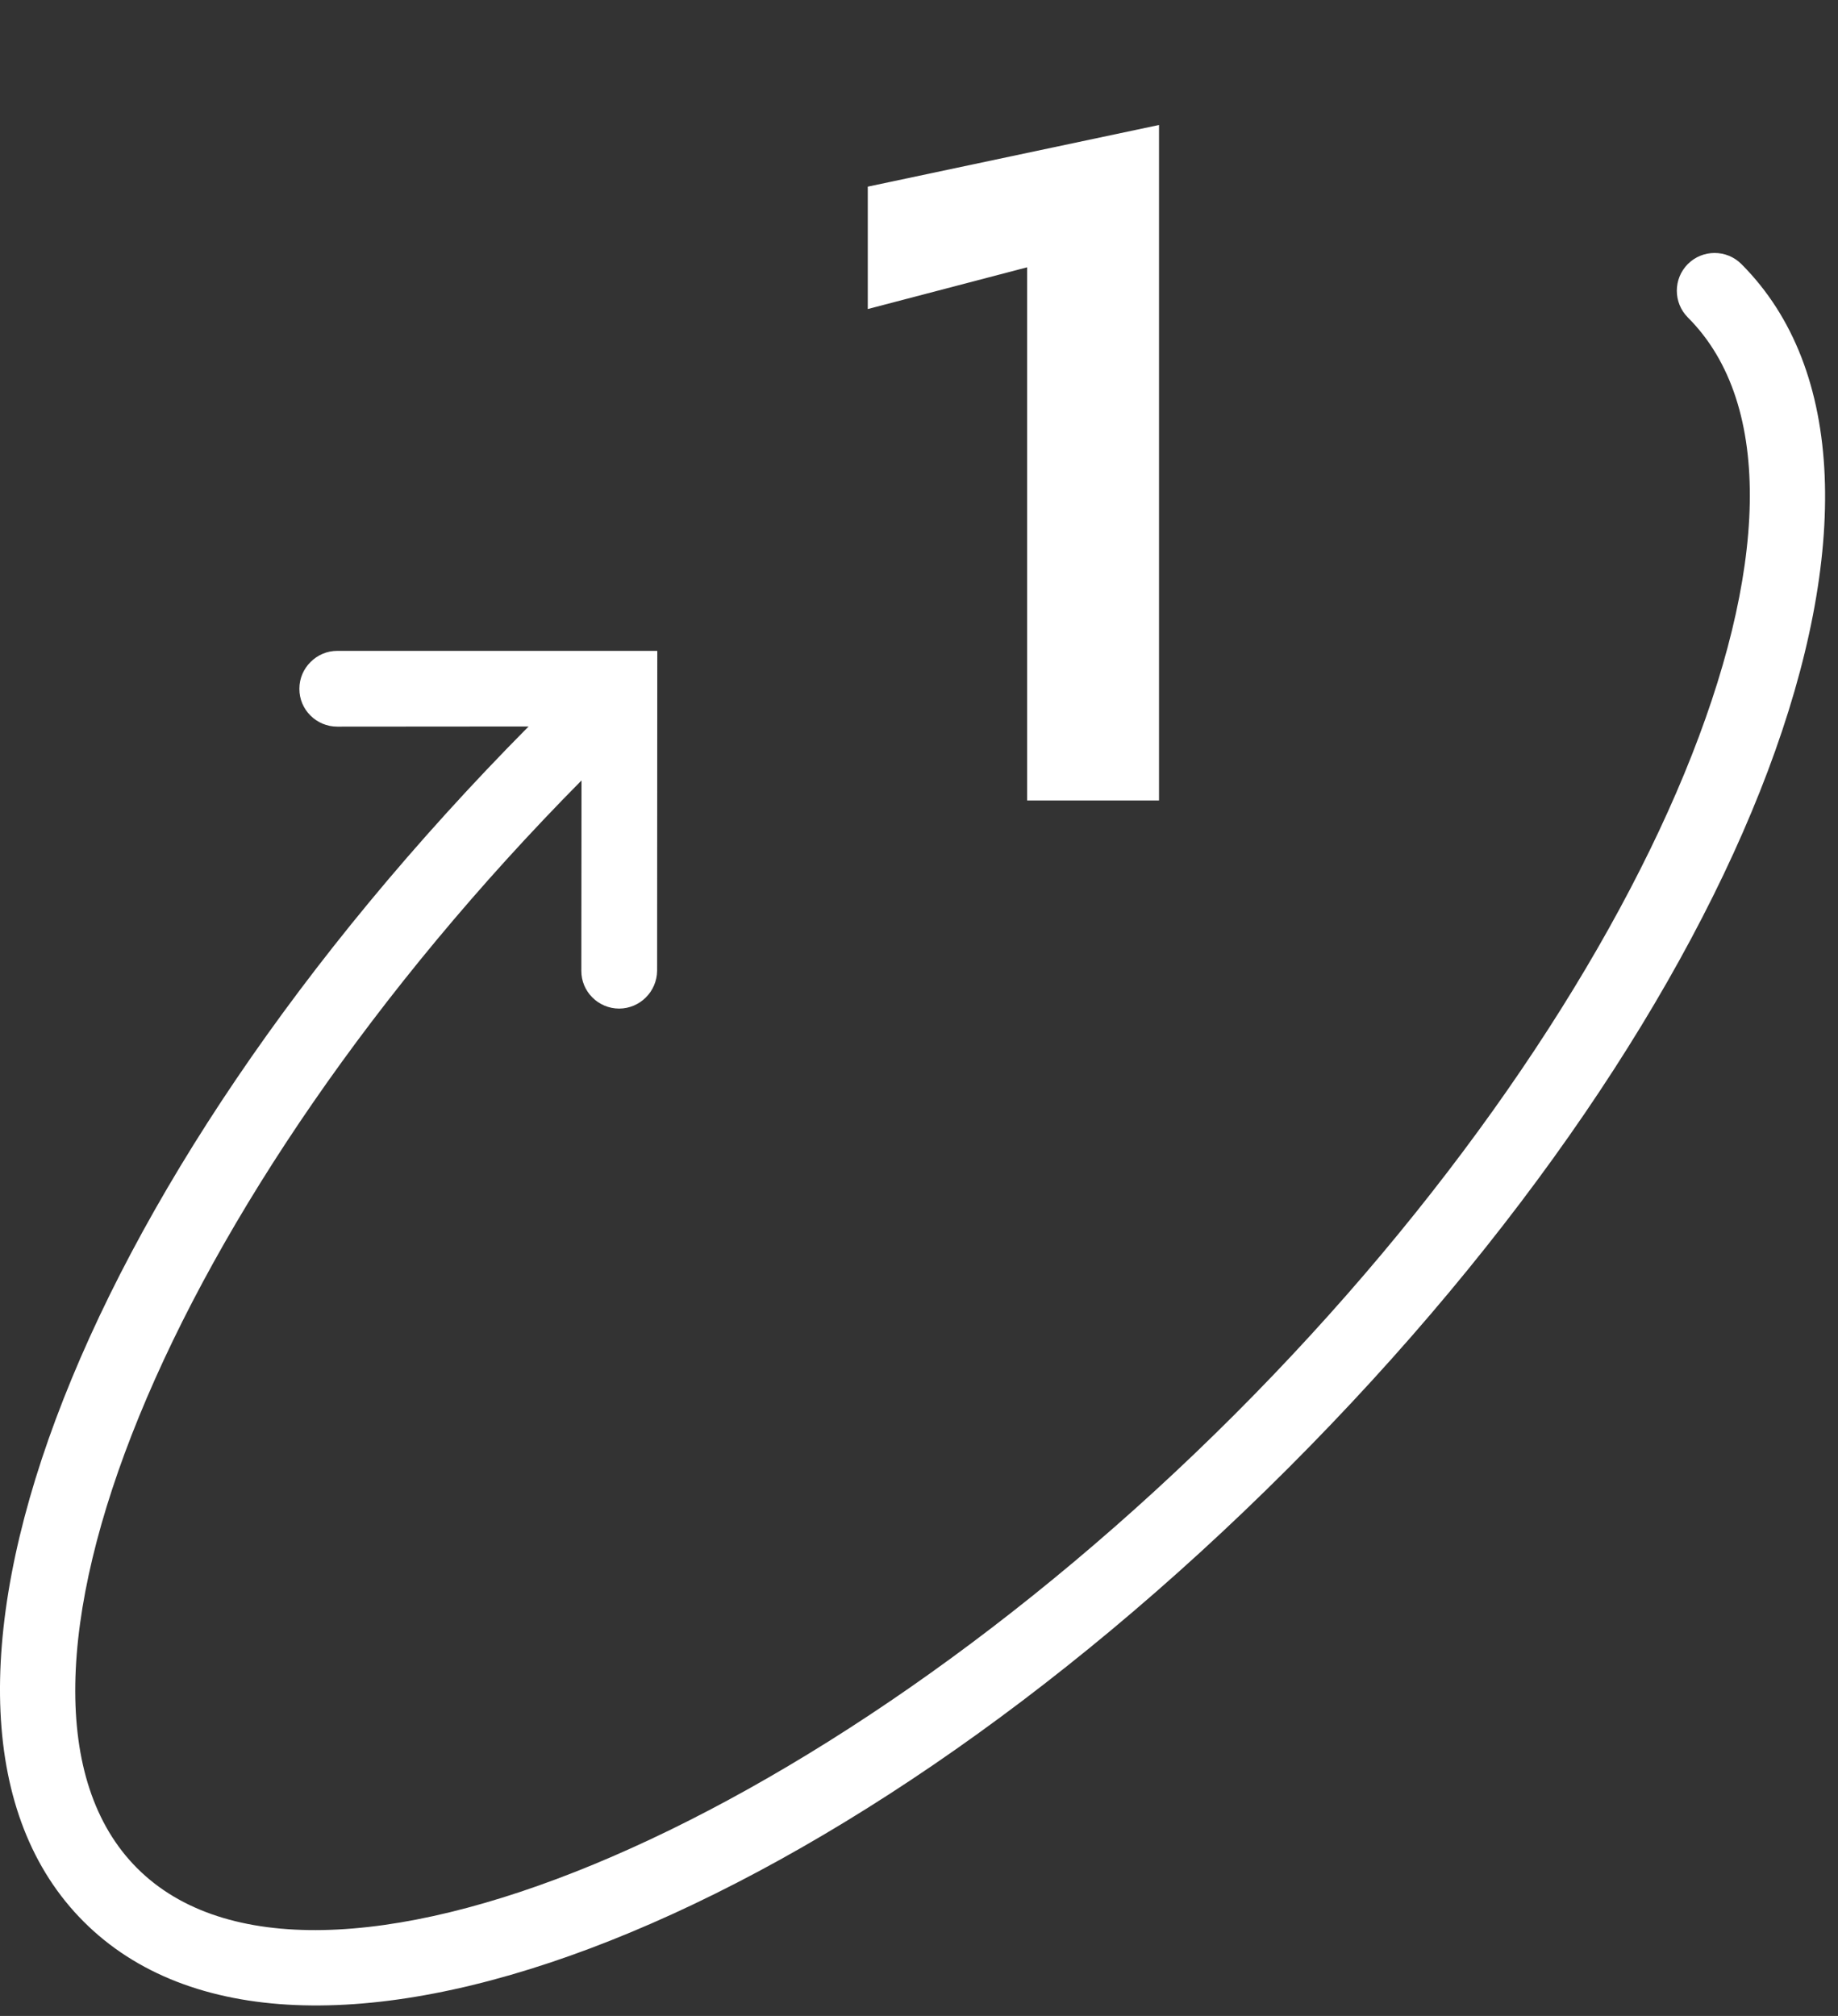
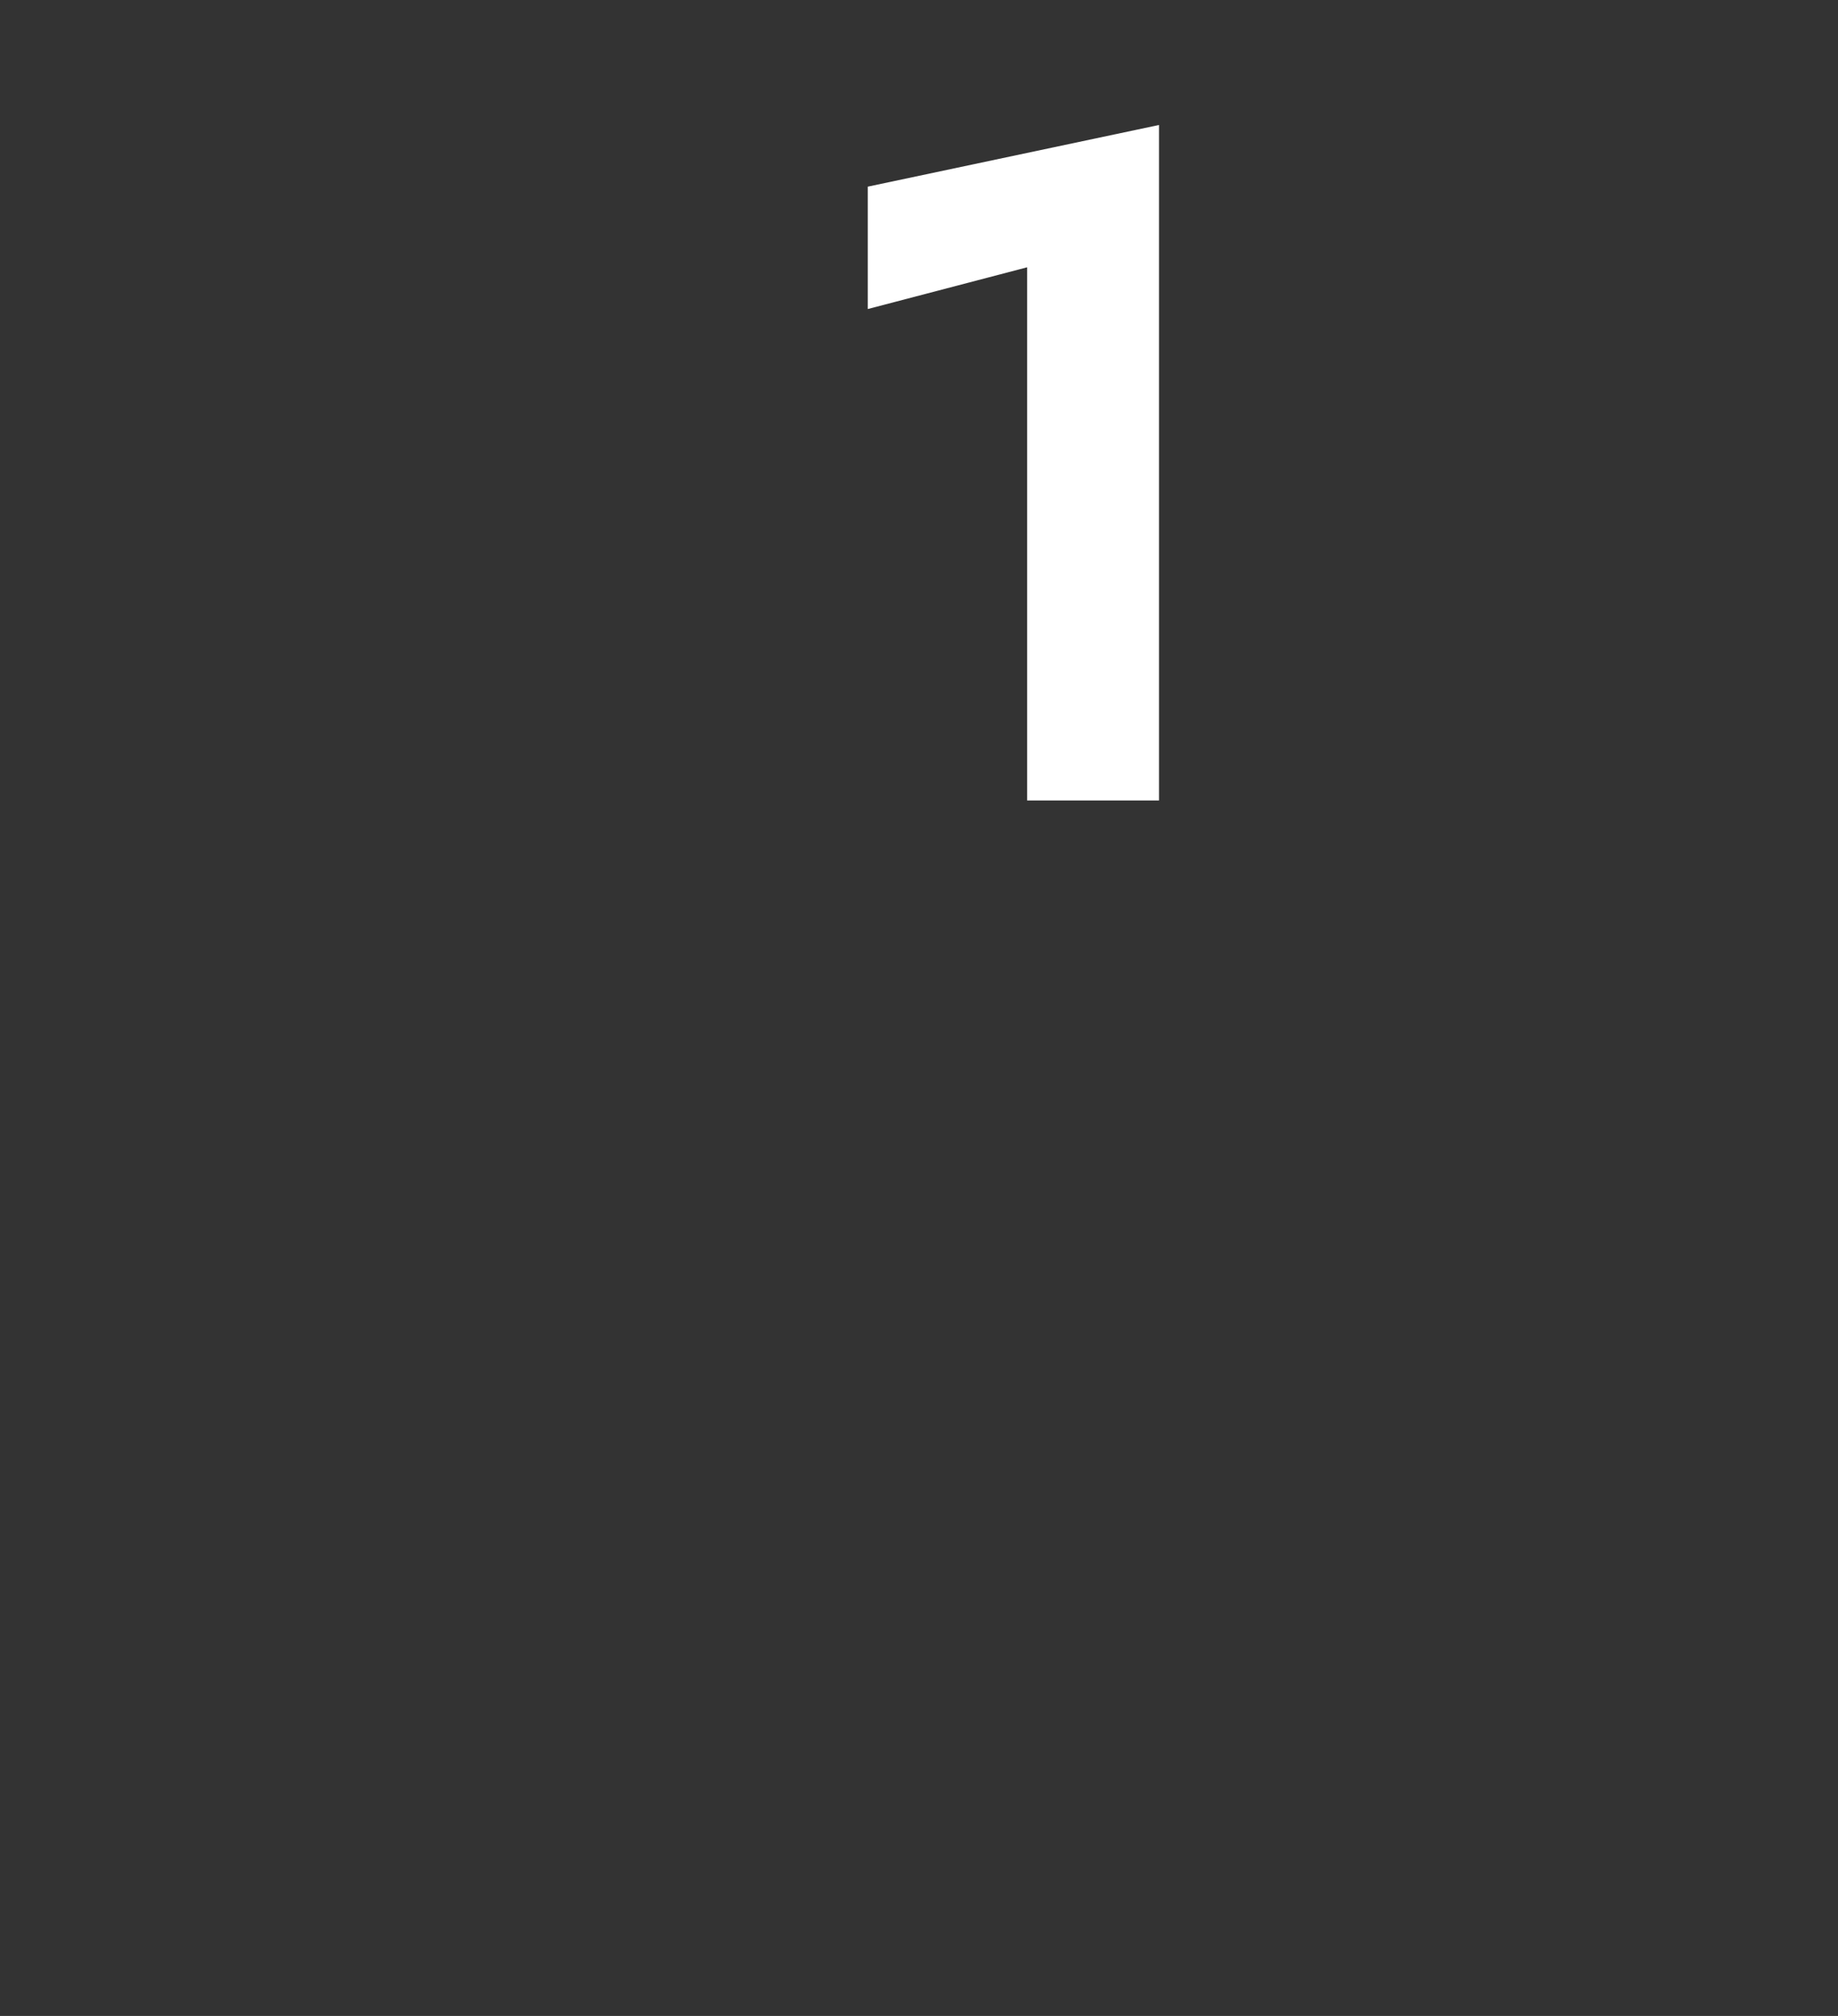
<svg xmlns="http://www.w3.org/2000/svg" width="62" height="68" viewBox="0 0 62 68" fill="none">
  <rect x="0" y="0" width="62" height="68" fill="#333333" stroke="none" />
-   <path d="M2.824 64.82C9.927 71.924 27.774 65.202 43.448 49.529C59.121 33.856 65.842 16.009 58.739 8.905C58.242 8.409 57.432 8.409 56.936 8.905C56.439 9.402 56.439 10.212 56.936 10.709C62.824 16.597 55.817 33.542 41.639 47.721C27.466 61.893 10.509 68.9 4.627 63.017C-1.215 57.175 5.648 40.44 19.616 26.325L19.61 32.743C19.604 33.445 20.18 34.021 20.888 34.021C21.59 34.016 22.16 33.445 22.166 32.743L22.172 21.954H11.377C11.023 21.954 10.709 22.097 10.475 22.331C10.241 22.565 10.099 22.878 10.099 23.232C10.093 23.934 10.669 24.51 11.377 24.51L17.83 24.505C2.368 40.115 -4.234 57.762 2.824 64.82Z" fill="white" />
  <path d="M29.272 10.424V6.296L39.096 4.216V27H34.648V9.016L29.272 10.424Z" fill="white" />
</svg>